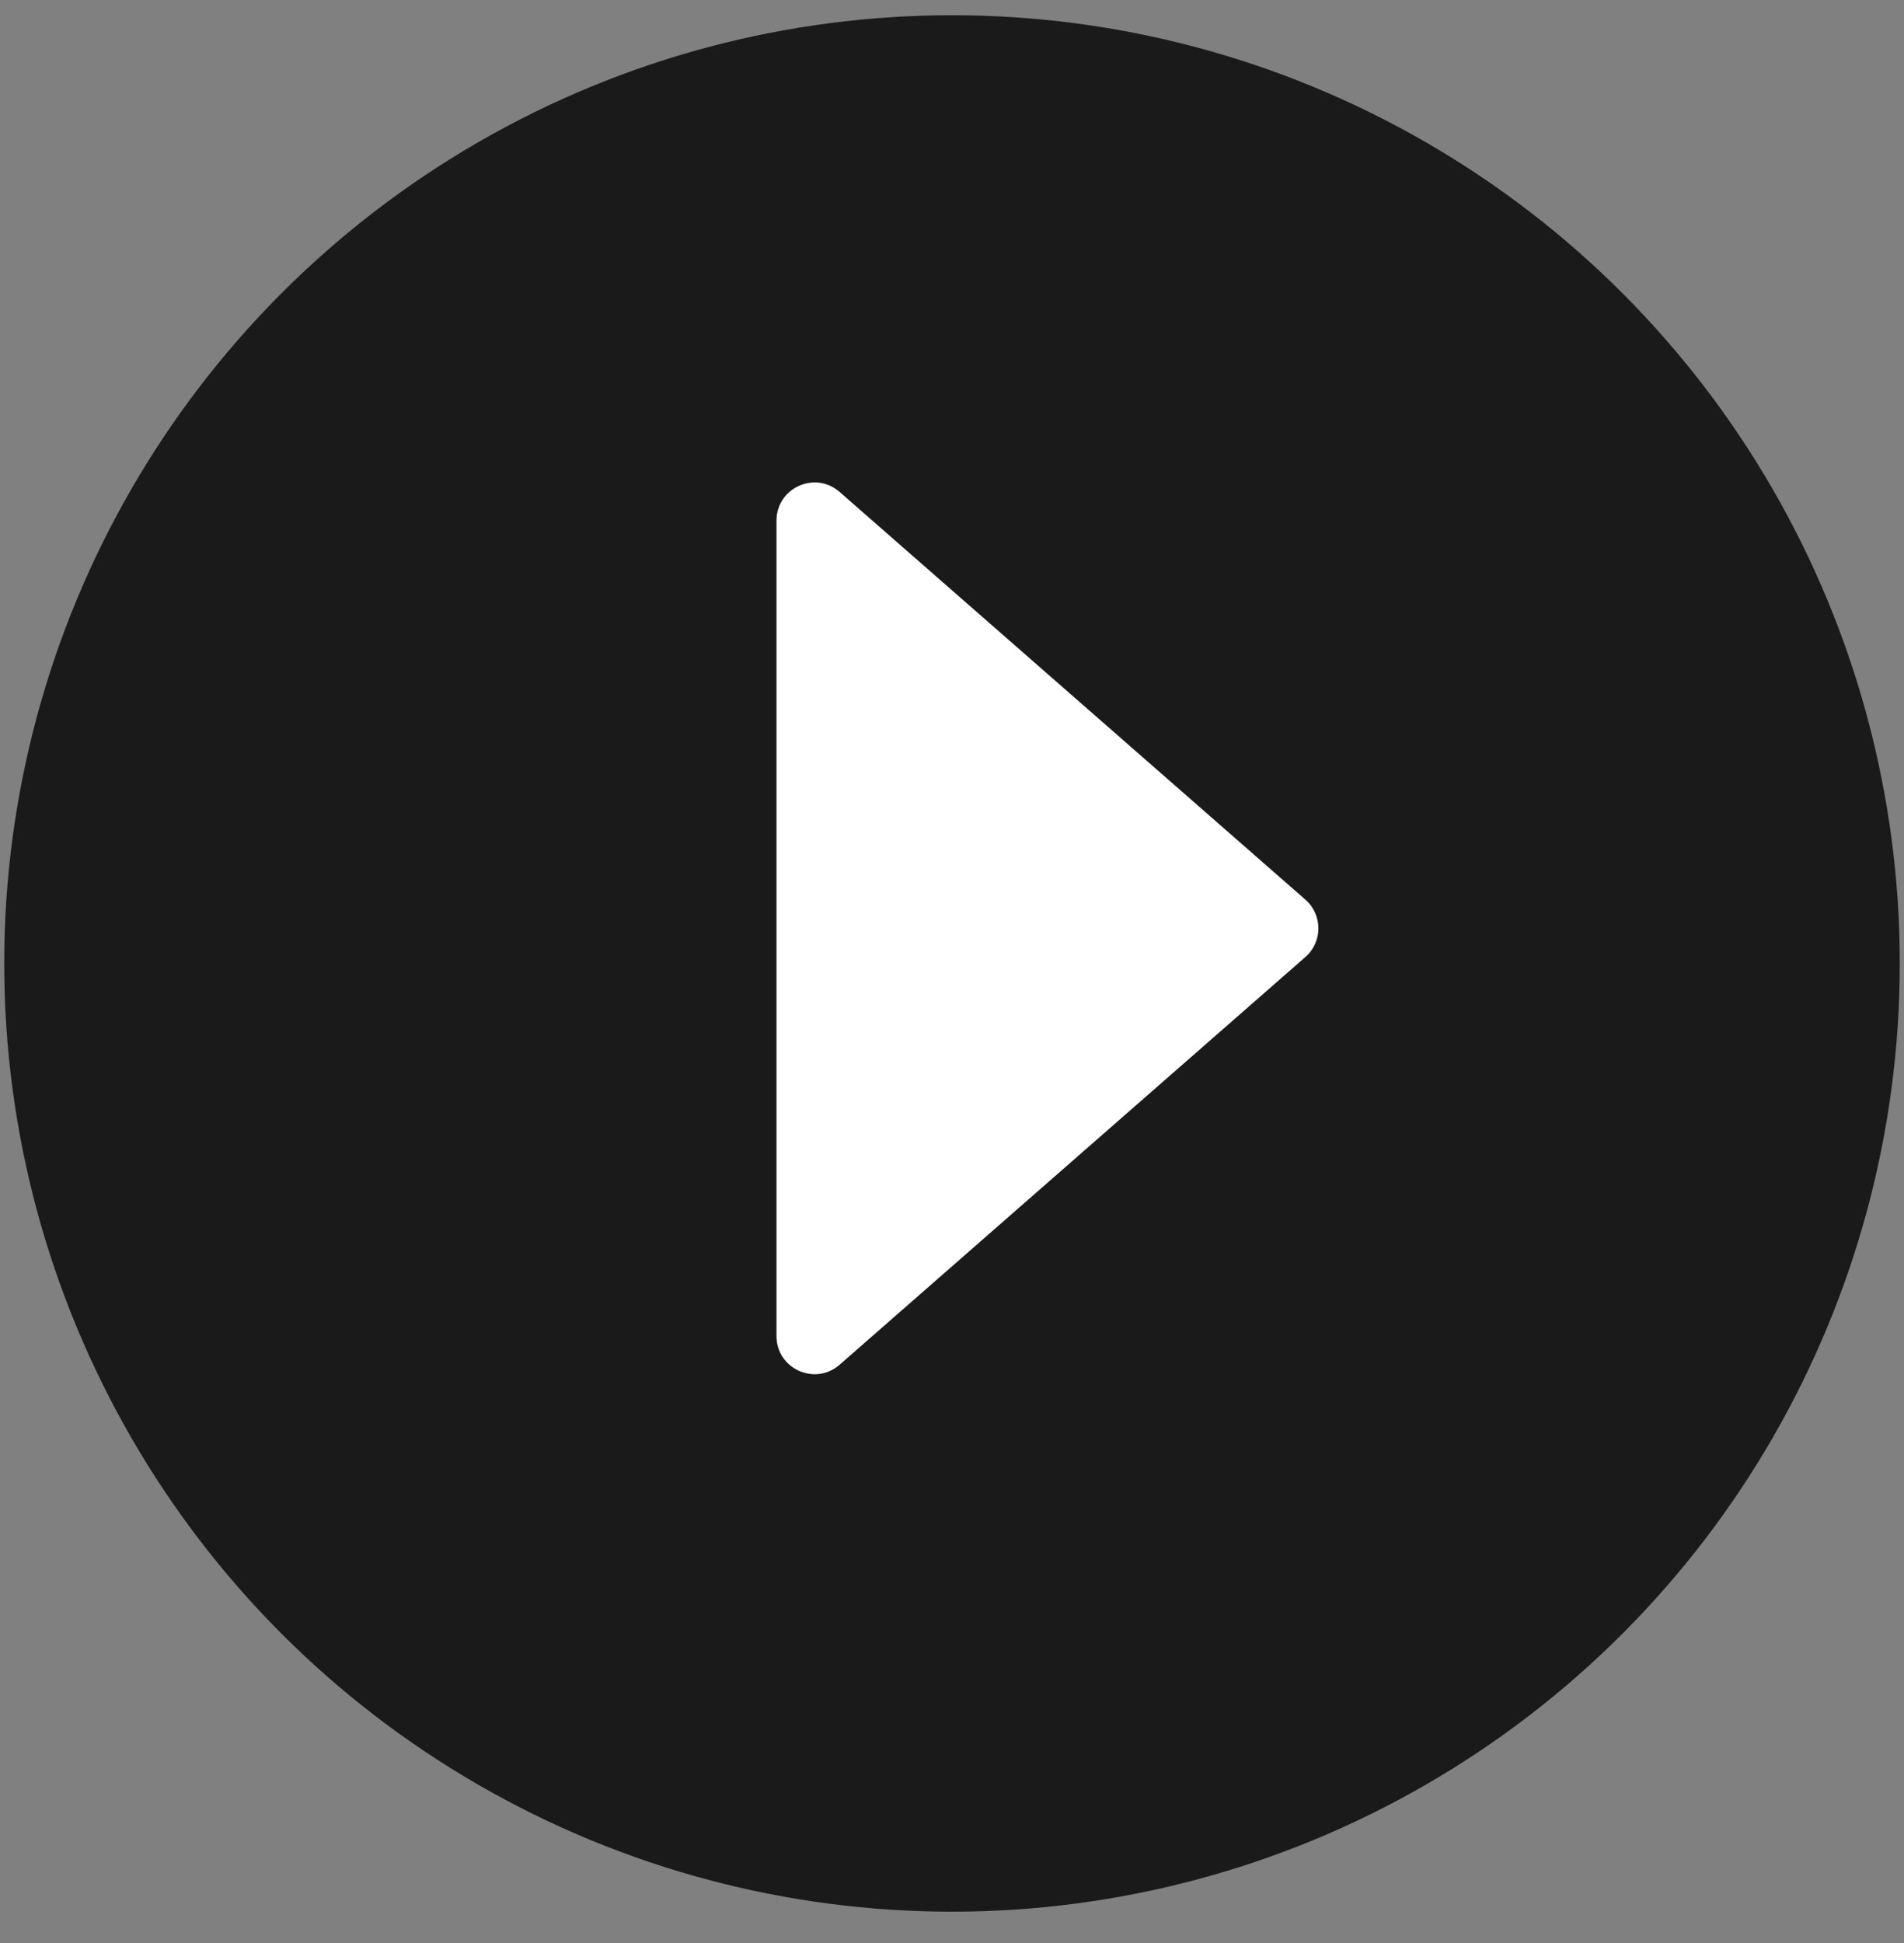
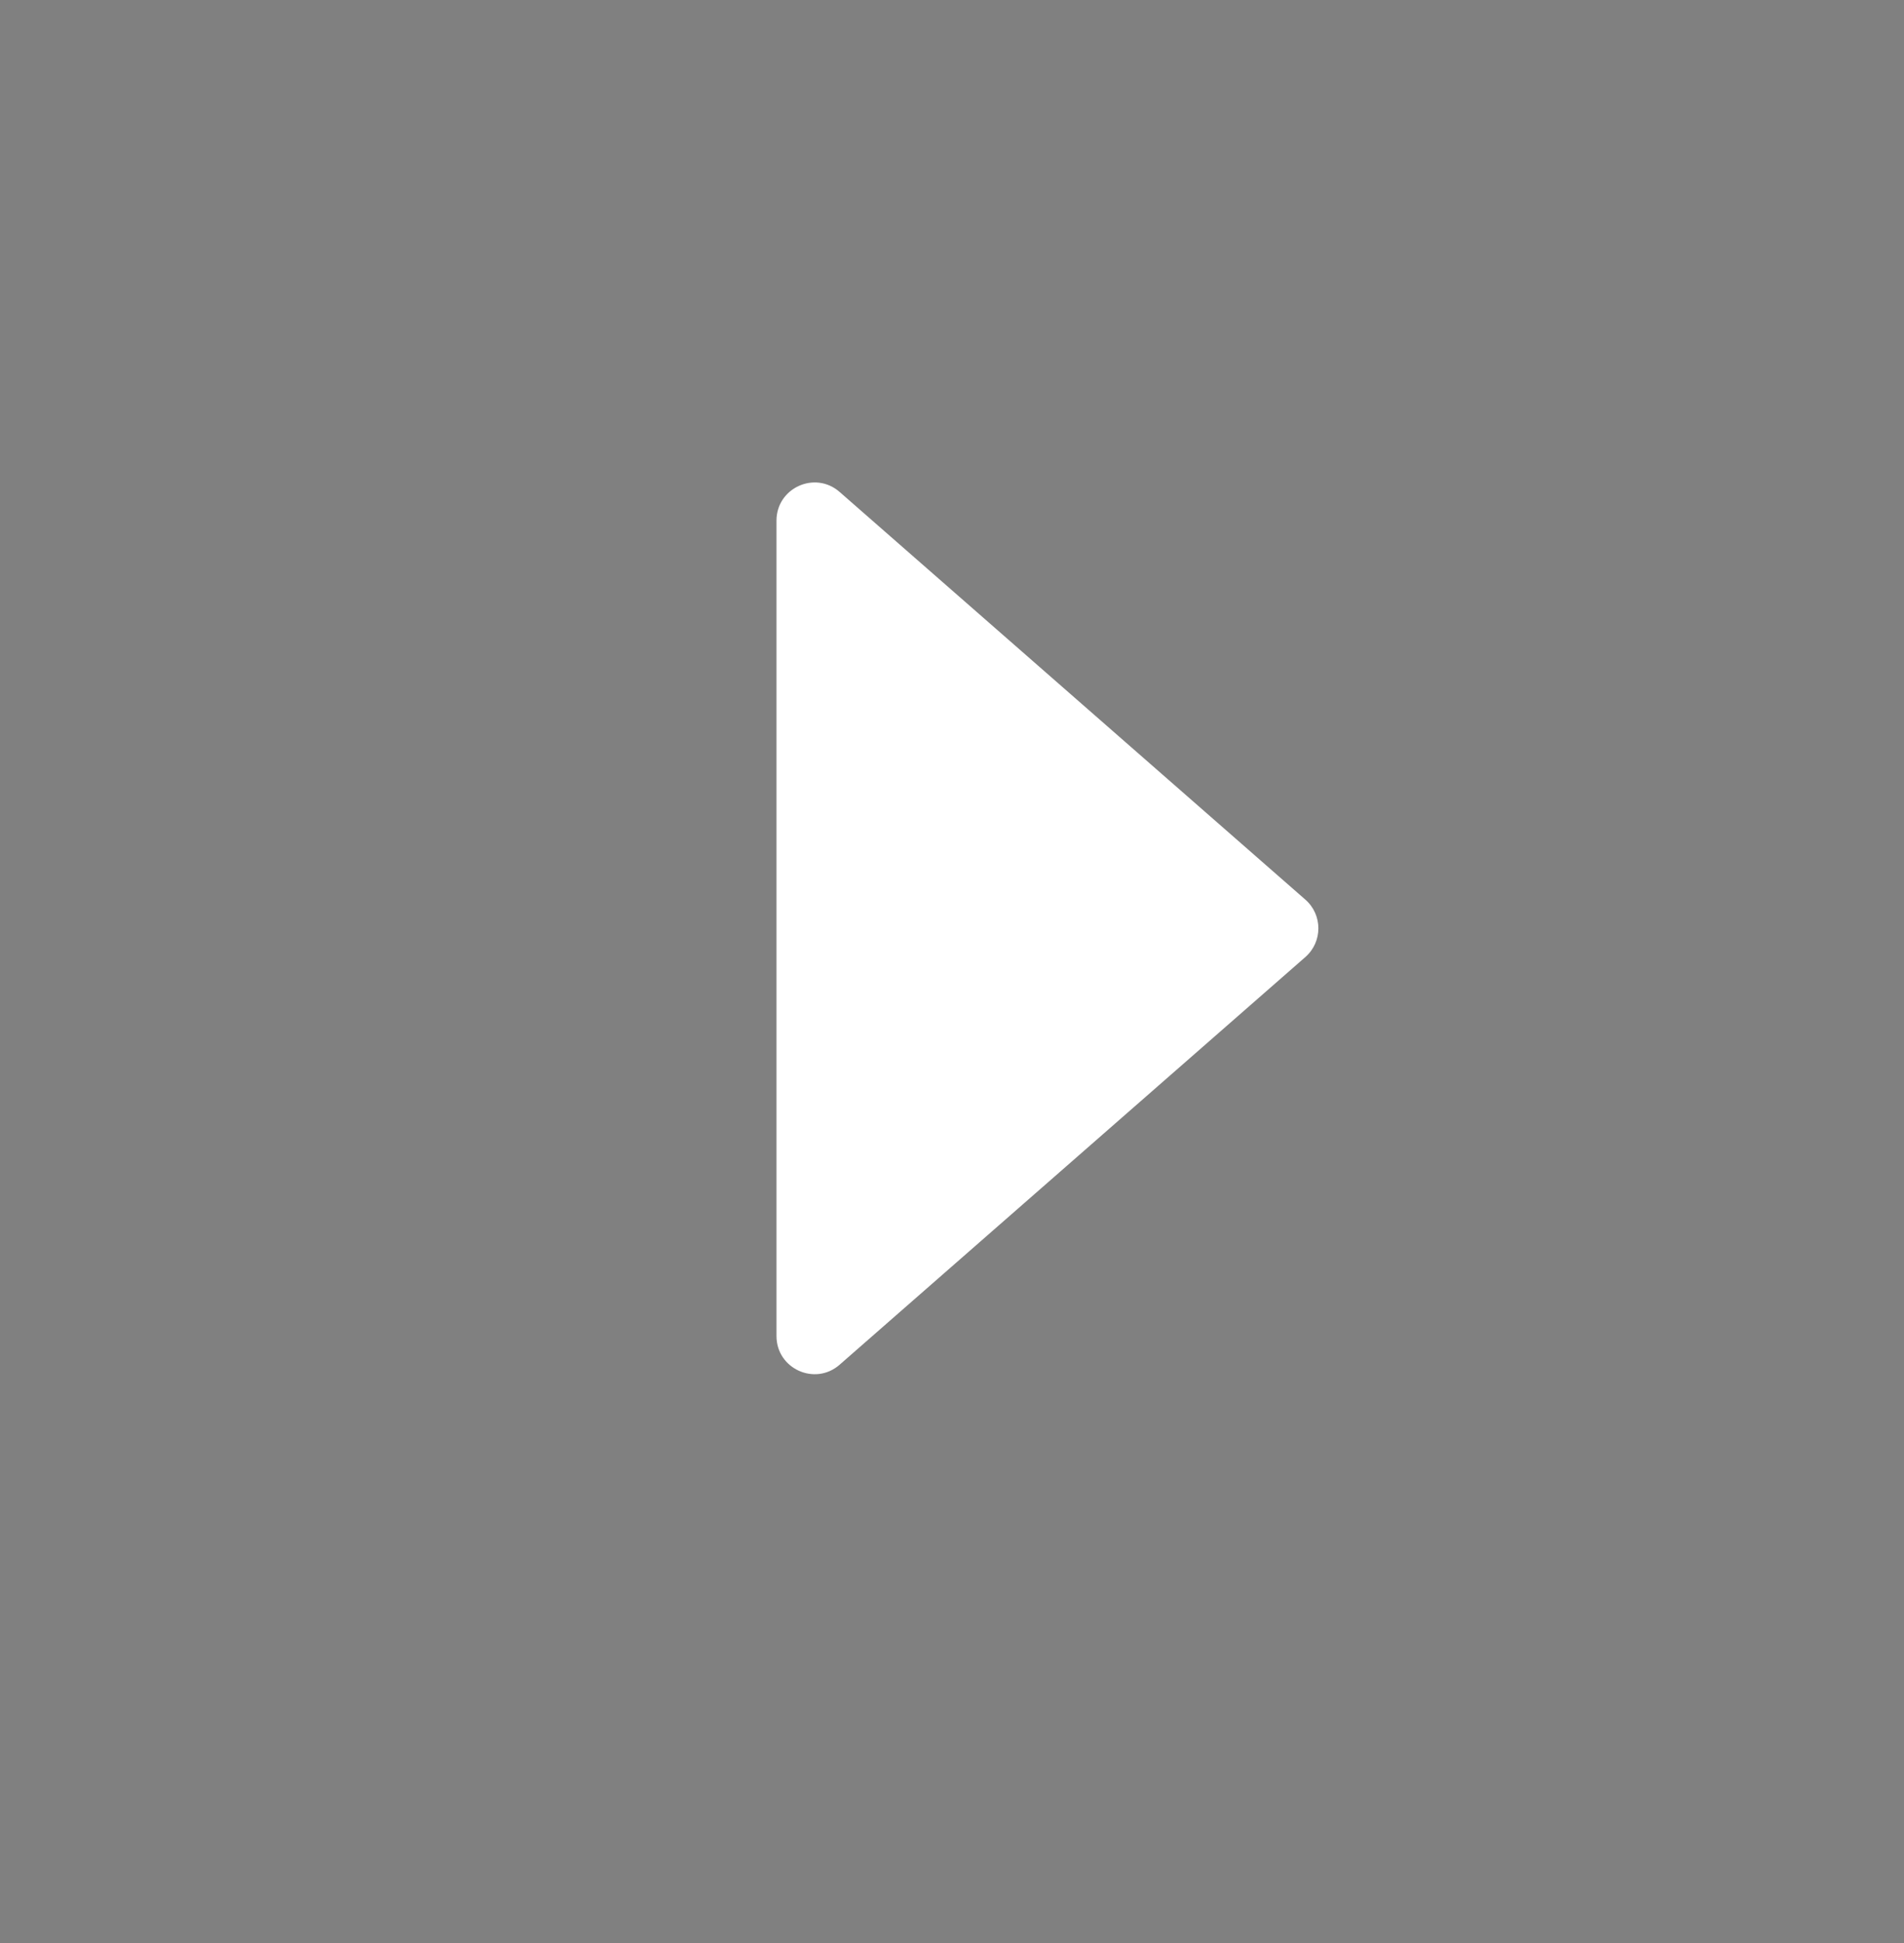
<svg xmlns="http://www.w3.org/2000/svg" width="50" height="51" viewBox="0 0 50 51" fill="none">
  <rect x="0" y="0" width="50" height="51" fill="#808080" stroke="none" />
-   <circle cx="25" cy="25.289" r="24.889" fill="black" fill-opacity="0.8" />
  <path fill-rule="evenodd" clip-rule="evenodd" d="M20.391 13.665C20.391 12.806 21.403 12.347 22.049 12.913L34.28 23.614C34.735 24.013 34.735 24.721 34.28 25.12L22.049 35.821C21.403 36.387 20.391 35.928 20.391 35.069L20.391 13.665Z" fill="white" />
</svg>